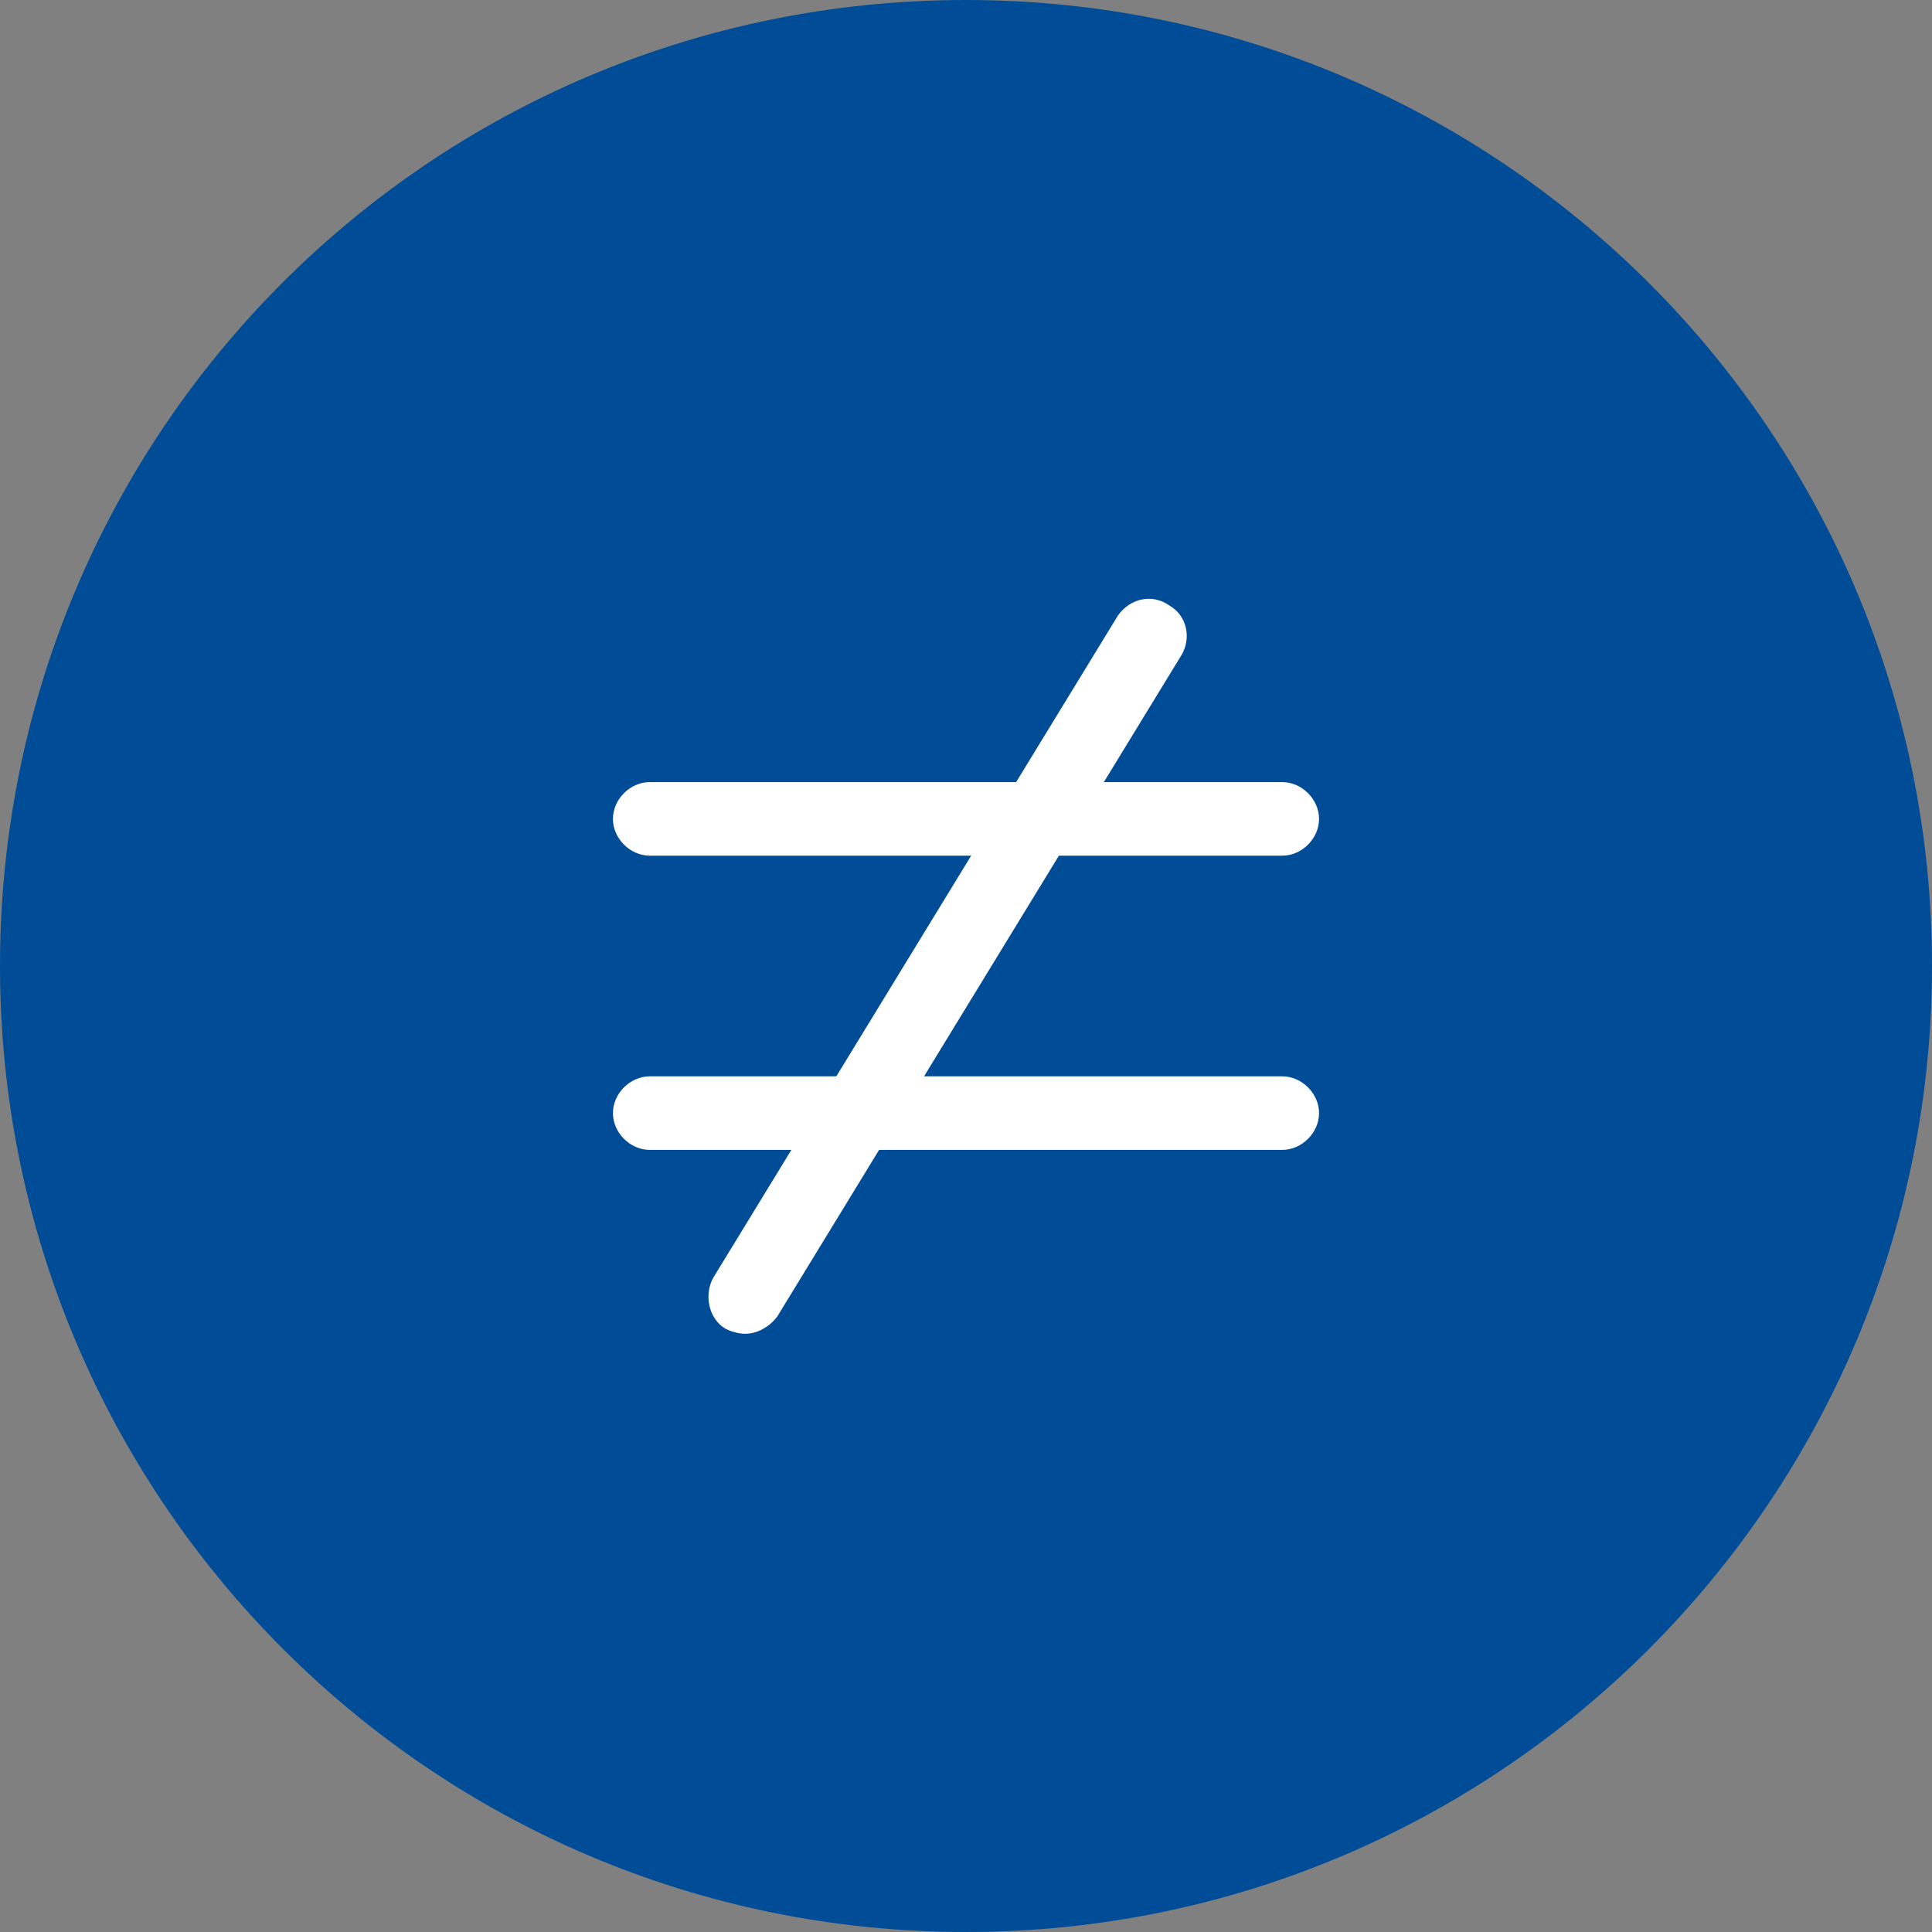
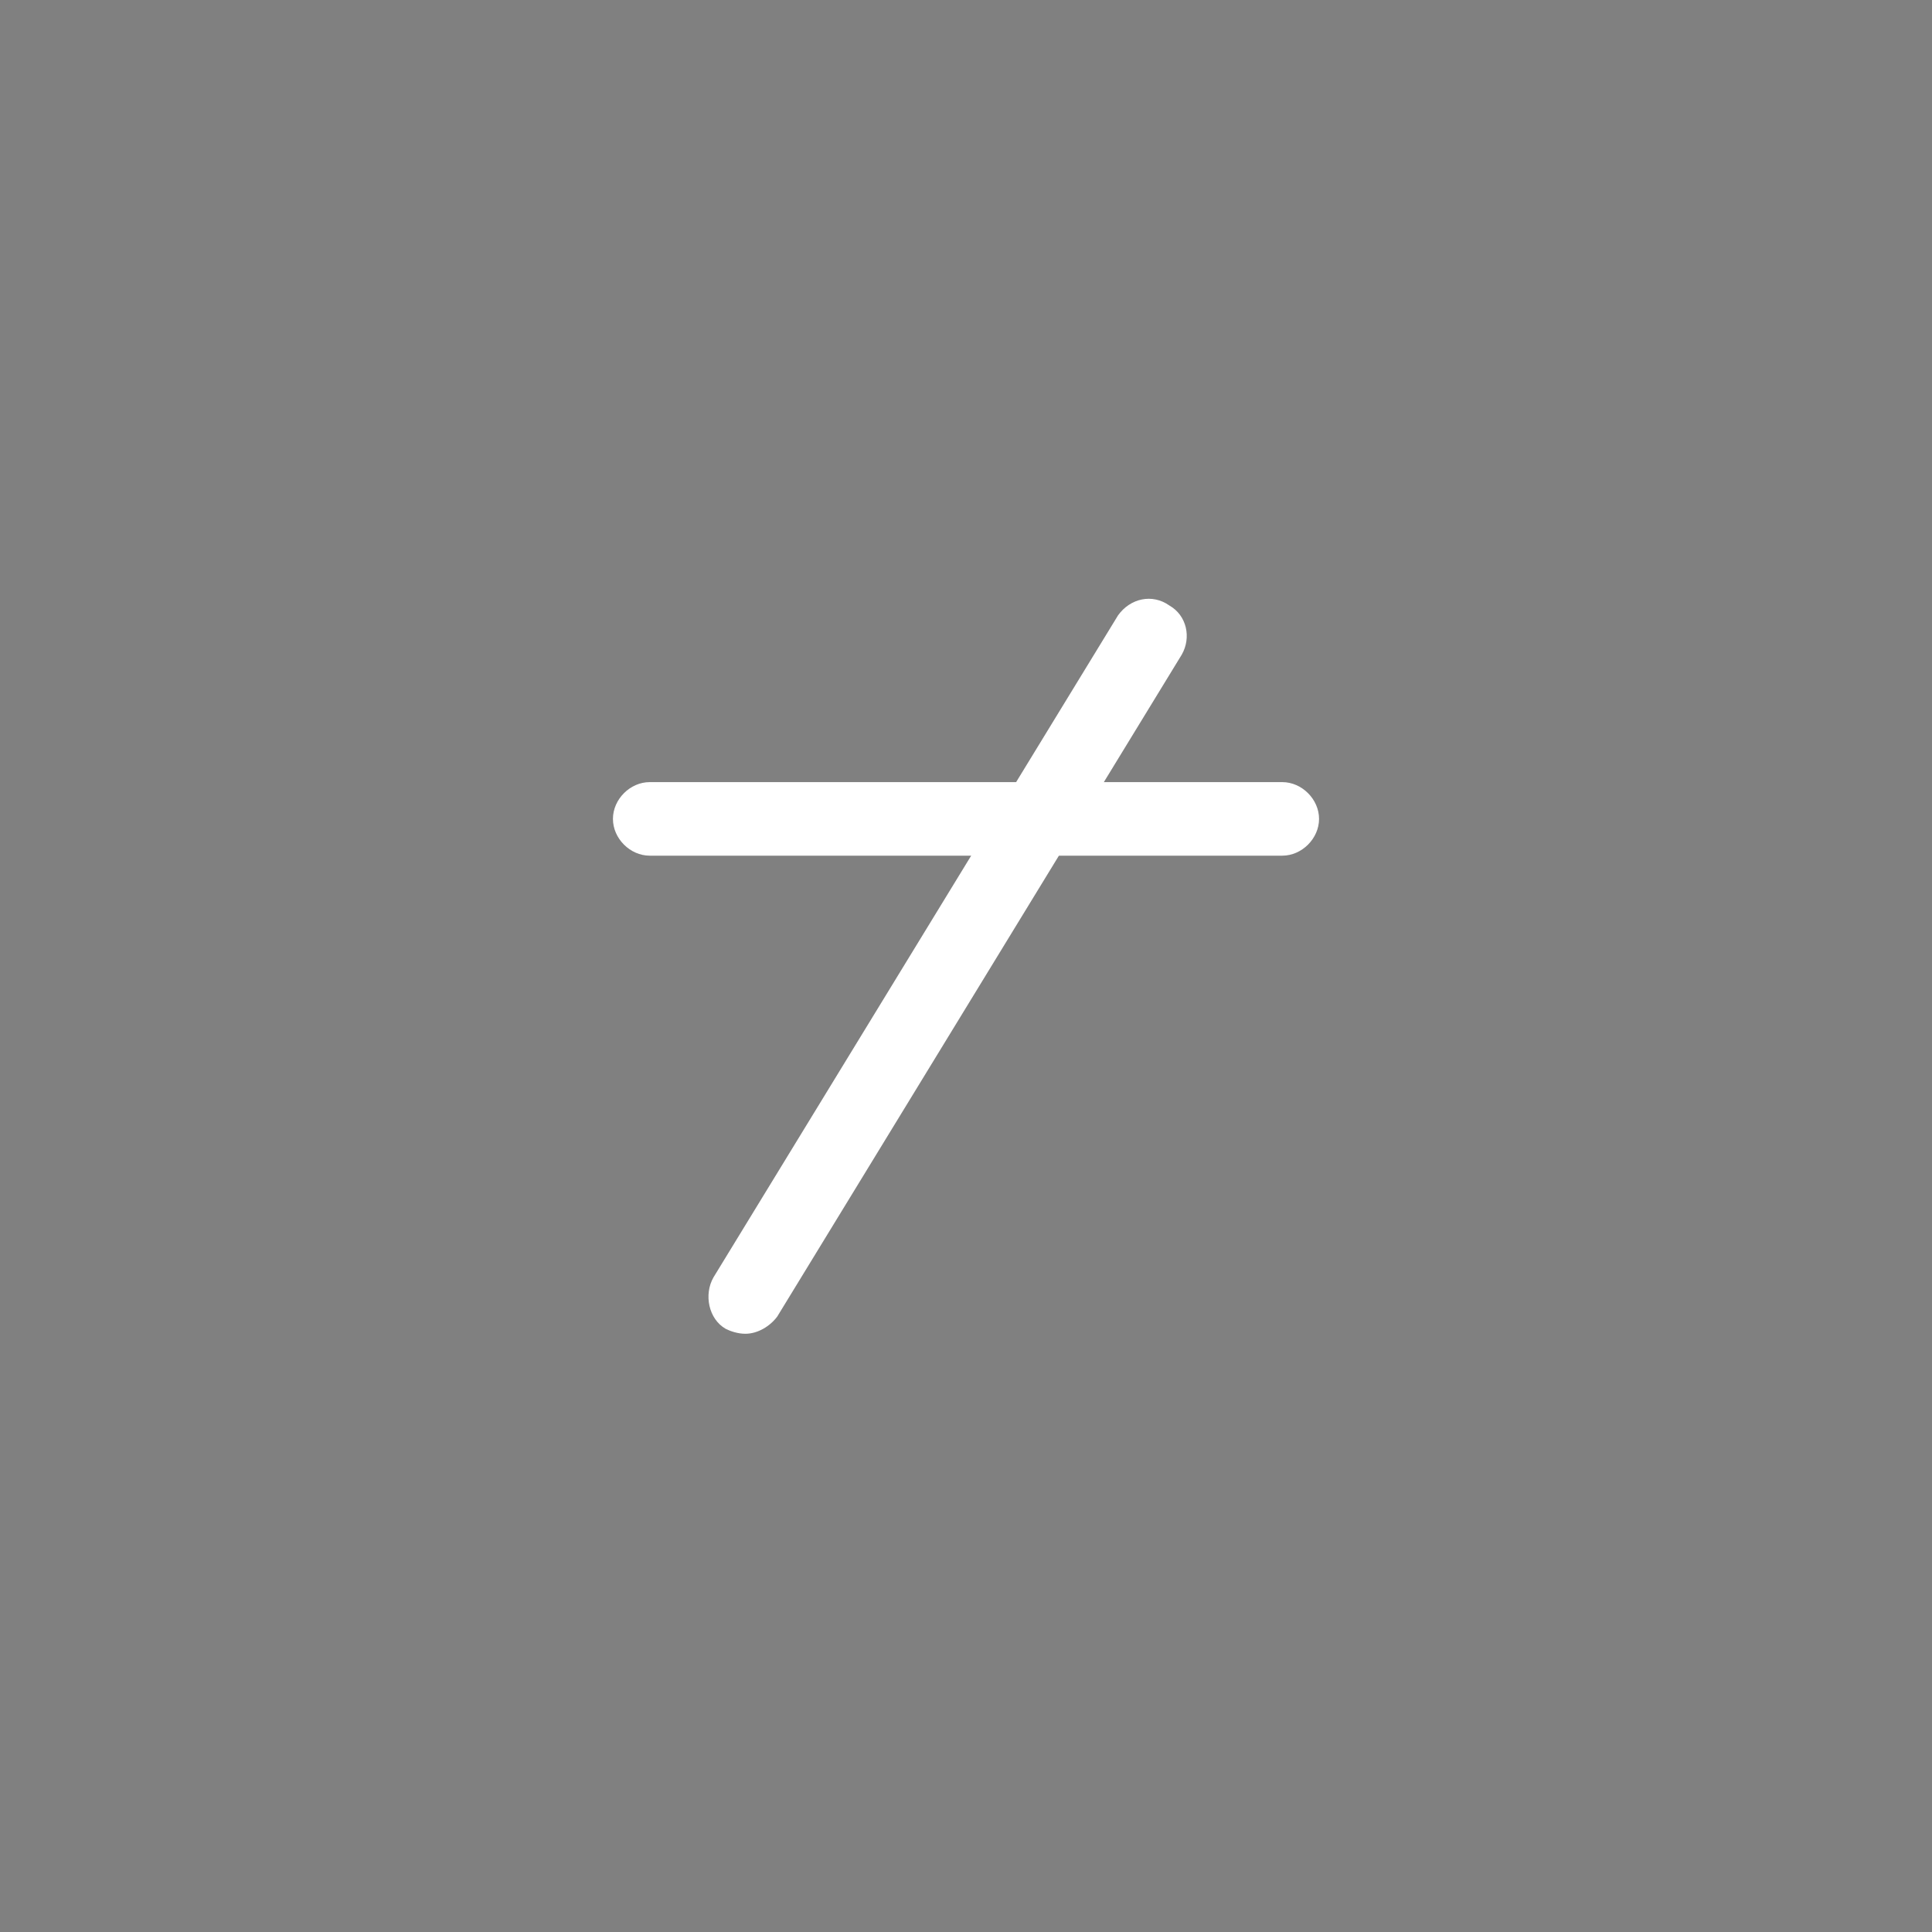
<svg xmlns="http://www.w3.org/2000/svg" version="1.1" id="OUTLINE" x="0px" y="0px" viewBox="0 0 78.8 78.8" style="enable-background:new 0 0 78.8 78.8;" xml:space="preserve">
  <rect x="0" y="0" width="78.8" height="78.8" fill="#808080" stroke="none" />
  <style type="text/css">
	.st0{fill:#004C97;}
	.st1{fill:#FFFFFF;}
</style>
-   <path class="st0" d="M78.8,39.4c0,21.7-17.6,39.4-39.4,39.4S0,61.1,0,39.4C0,17.6,17.6,0,39.4,0C61.1,0,78.8,17.6,78.8,39.4  L78.8,39.4" />
-   <path class="st1" d="M52.3,46.9H26.5c-0.8,0-1.5-0.7-1.5-1.5s0.7-1.5,1.5-1.5h25.8c0.8,0,1.5,0.7,1.5,1.5S53.1,46.9,52.3,46.9z" />
  <path class="st1" d="M52.3,34.9H26.5c-0.8,0-1.5-0.7-1.5-1.5s0.7-1.5,1.5-1.5h25.8c0.8,0,1.5,0.7,1.5,1.5S53.1,34.9,52.3,34.9z" />
  <path class="st1" d="M30.4,54.4c-0.3,0-0.6-0.1-0.8-0.2c-0.7-0.4-0.9-1.4-0.5-2.1l16.5-27c0.5-0.7,1.4-0.9,2.1-0.4  c0.7,0.4,0.9,1.3,0.5,2l-16.5,27C31.4,54.1,30.9,54.4,30.4,54.4z" />
</svg>